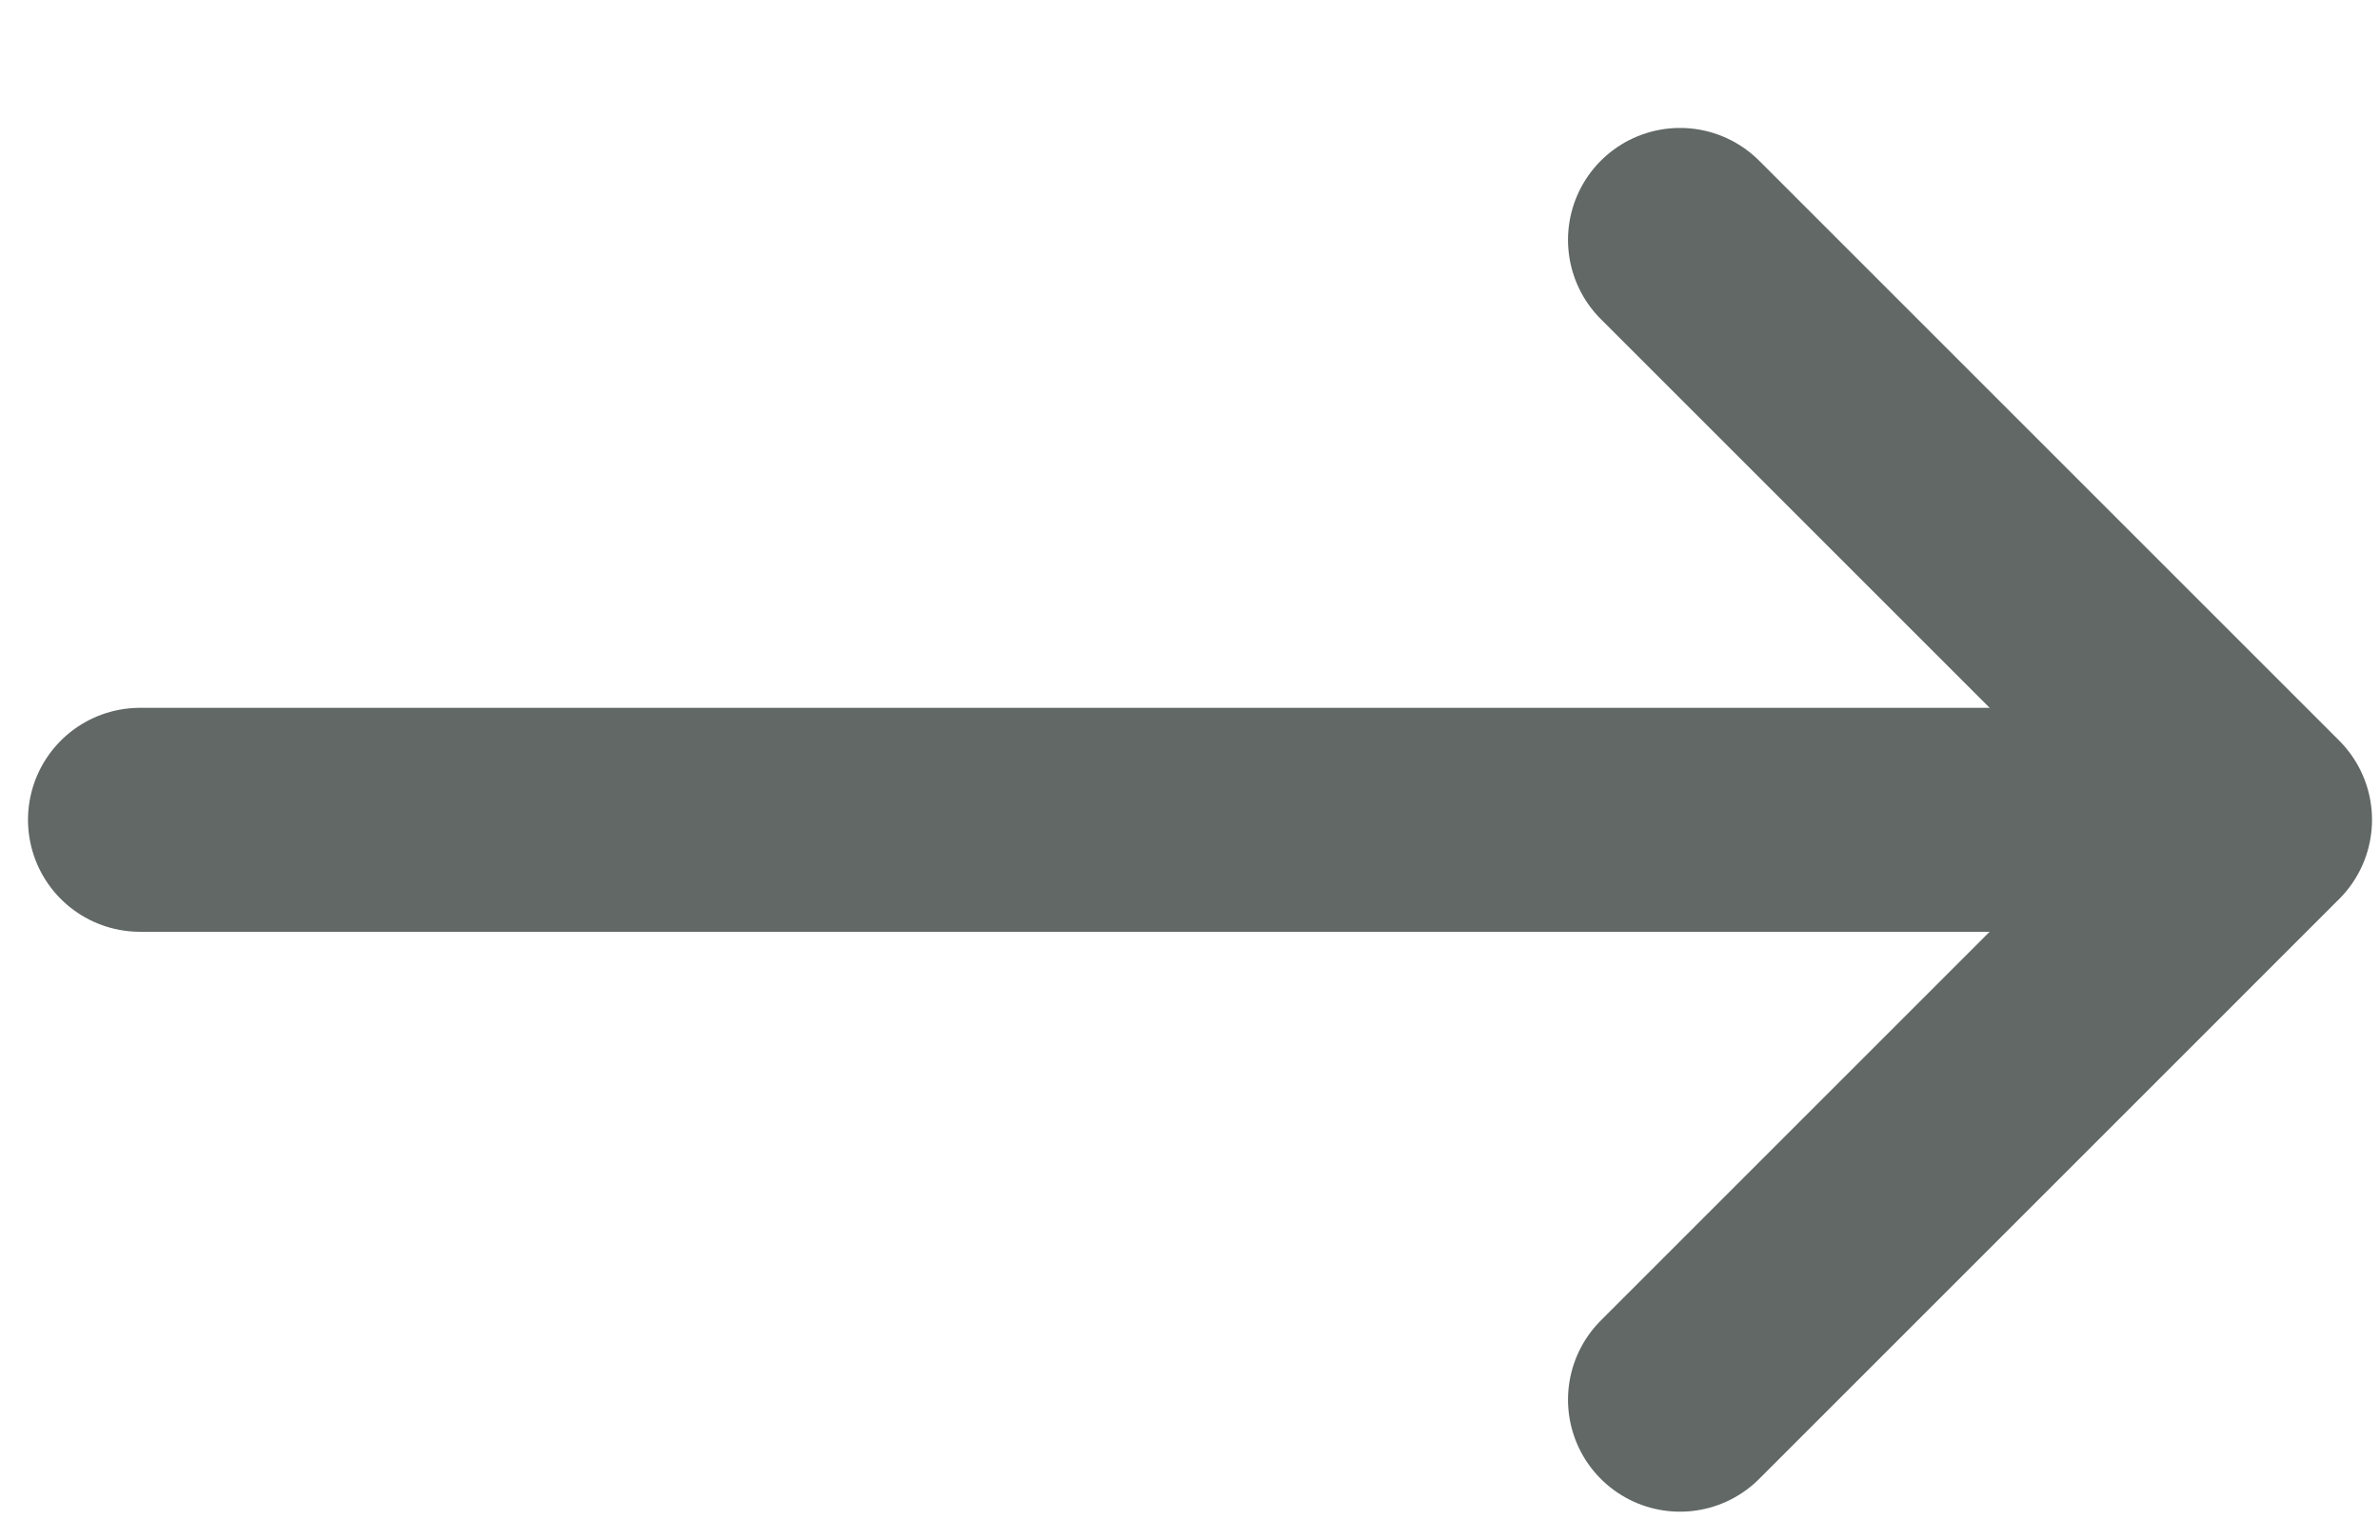
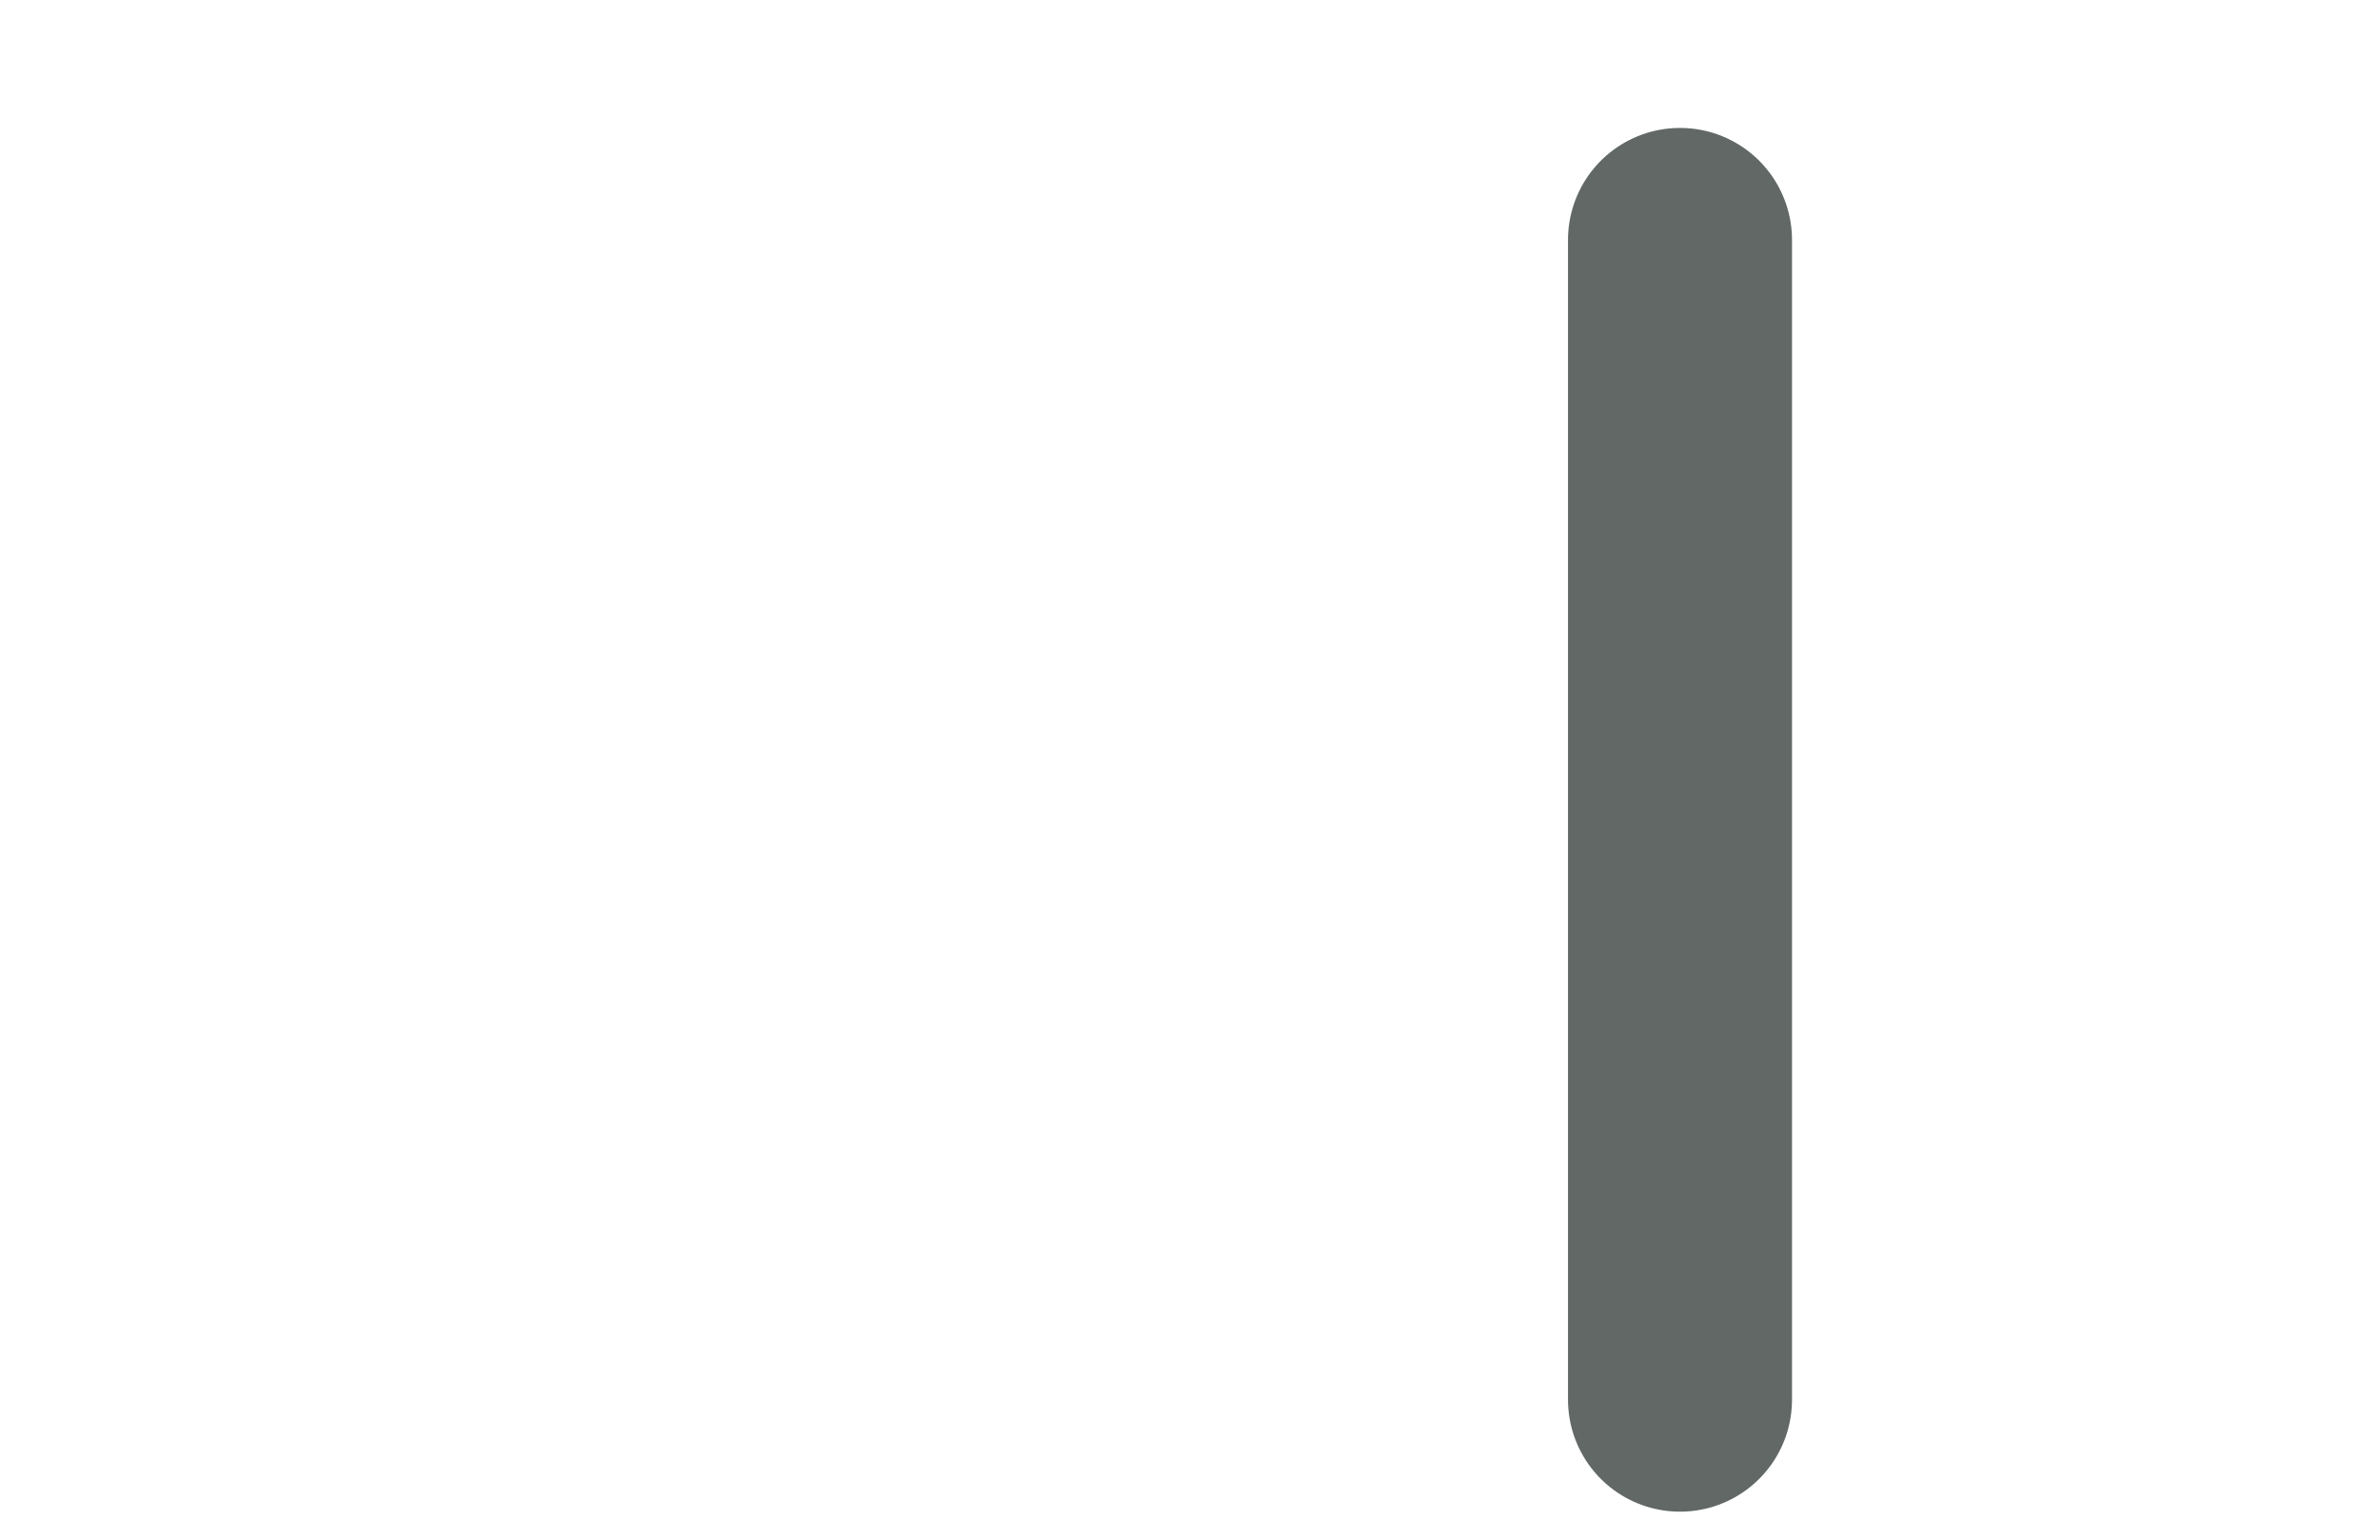
<svg xmlns="http://www.w3.org/2000/svg" width="17" height="11" viewBox="0 0 17 11" fill="none">
-   <path d="M1 5.857L16 5.857" stroke="#616866" stroke-width="1.6" stroke-linecap="round" stroke-linejoin="round" />
-   <path d="M12 10L16.143 5.857L12 1.714" stroke="#616866" stroke-width="1.6" stroke-linecap="round" stroke-linejoin="round" />
+   <path d="M12 10L12 1.714" stroke="#616866" stroke-width="1.6" stroke-linecap="round" stroke-linejoin="round" />
</svg>